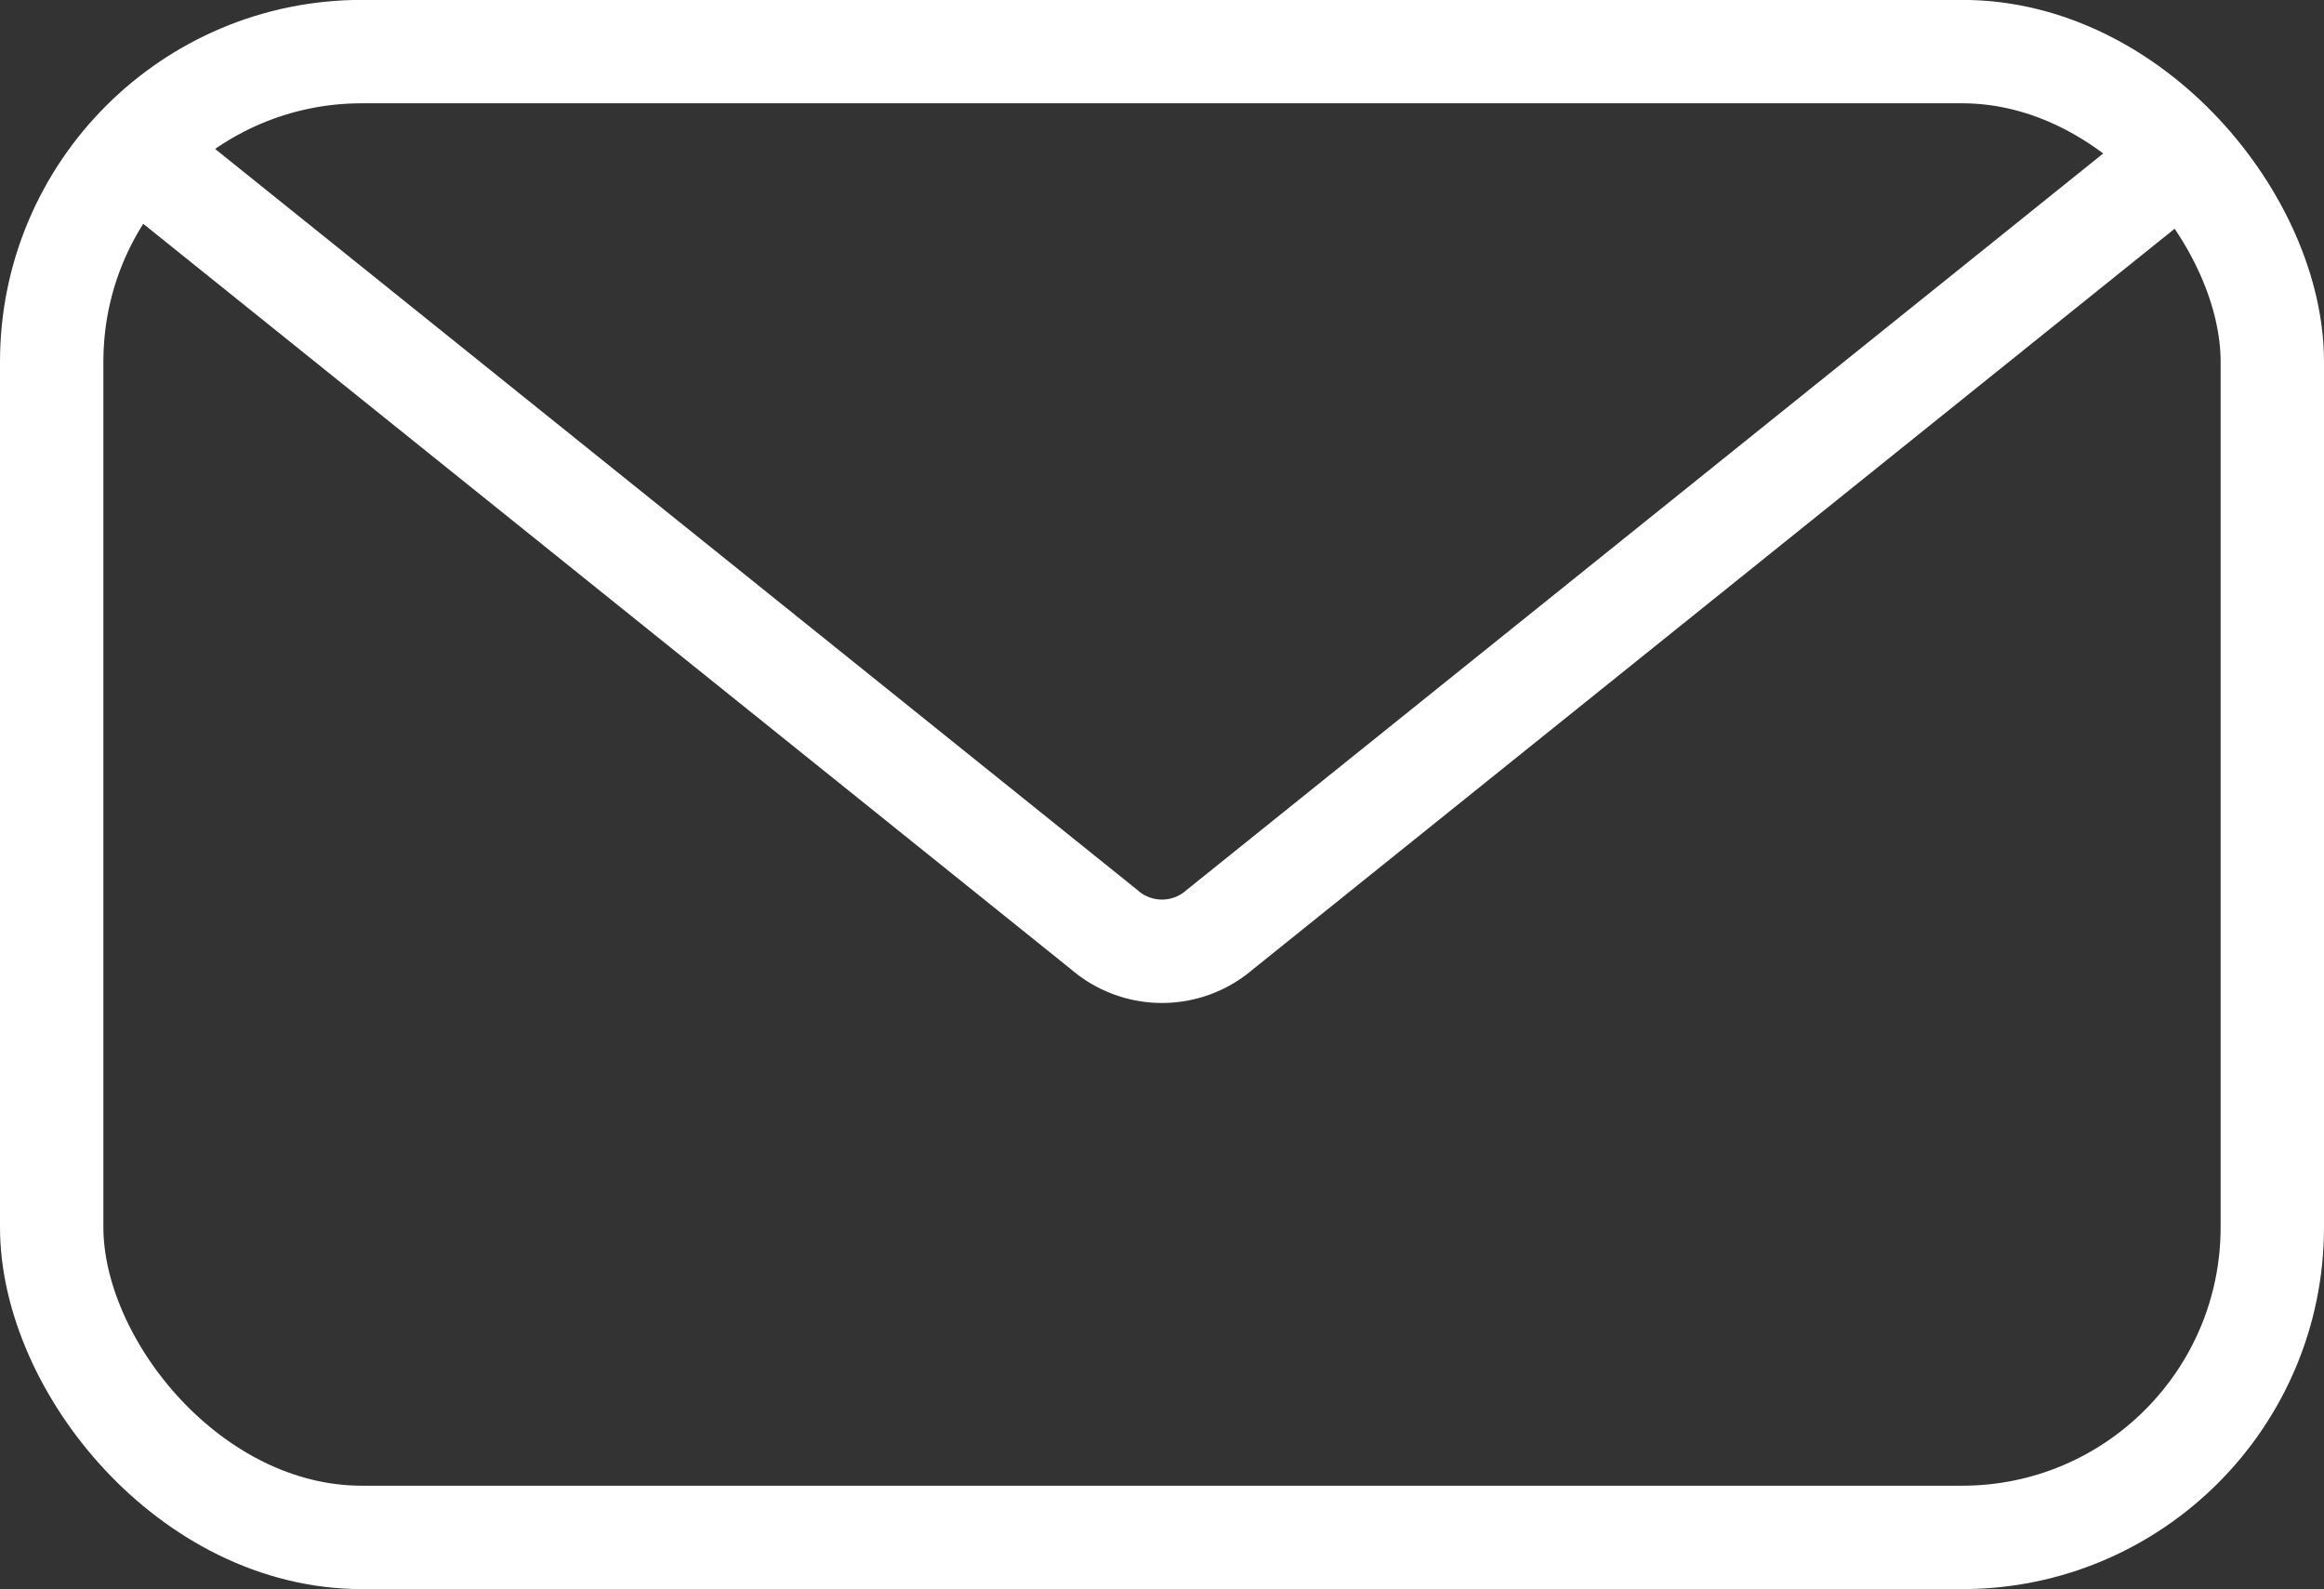
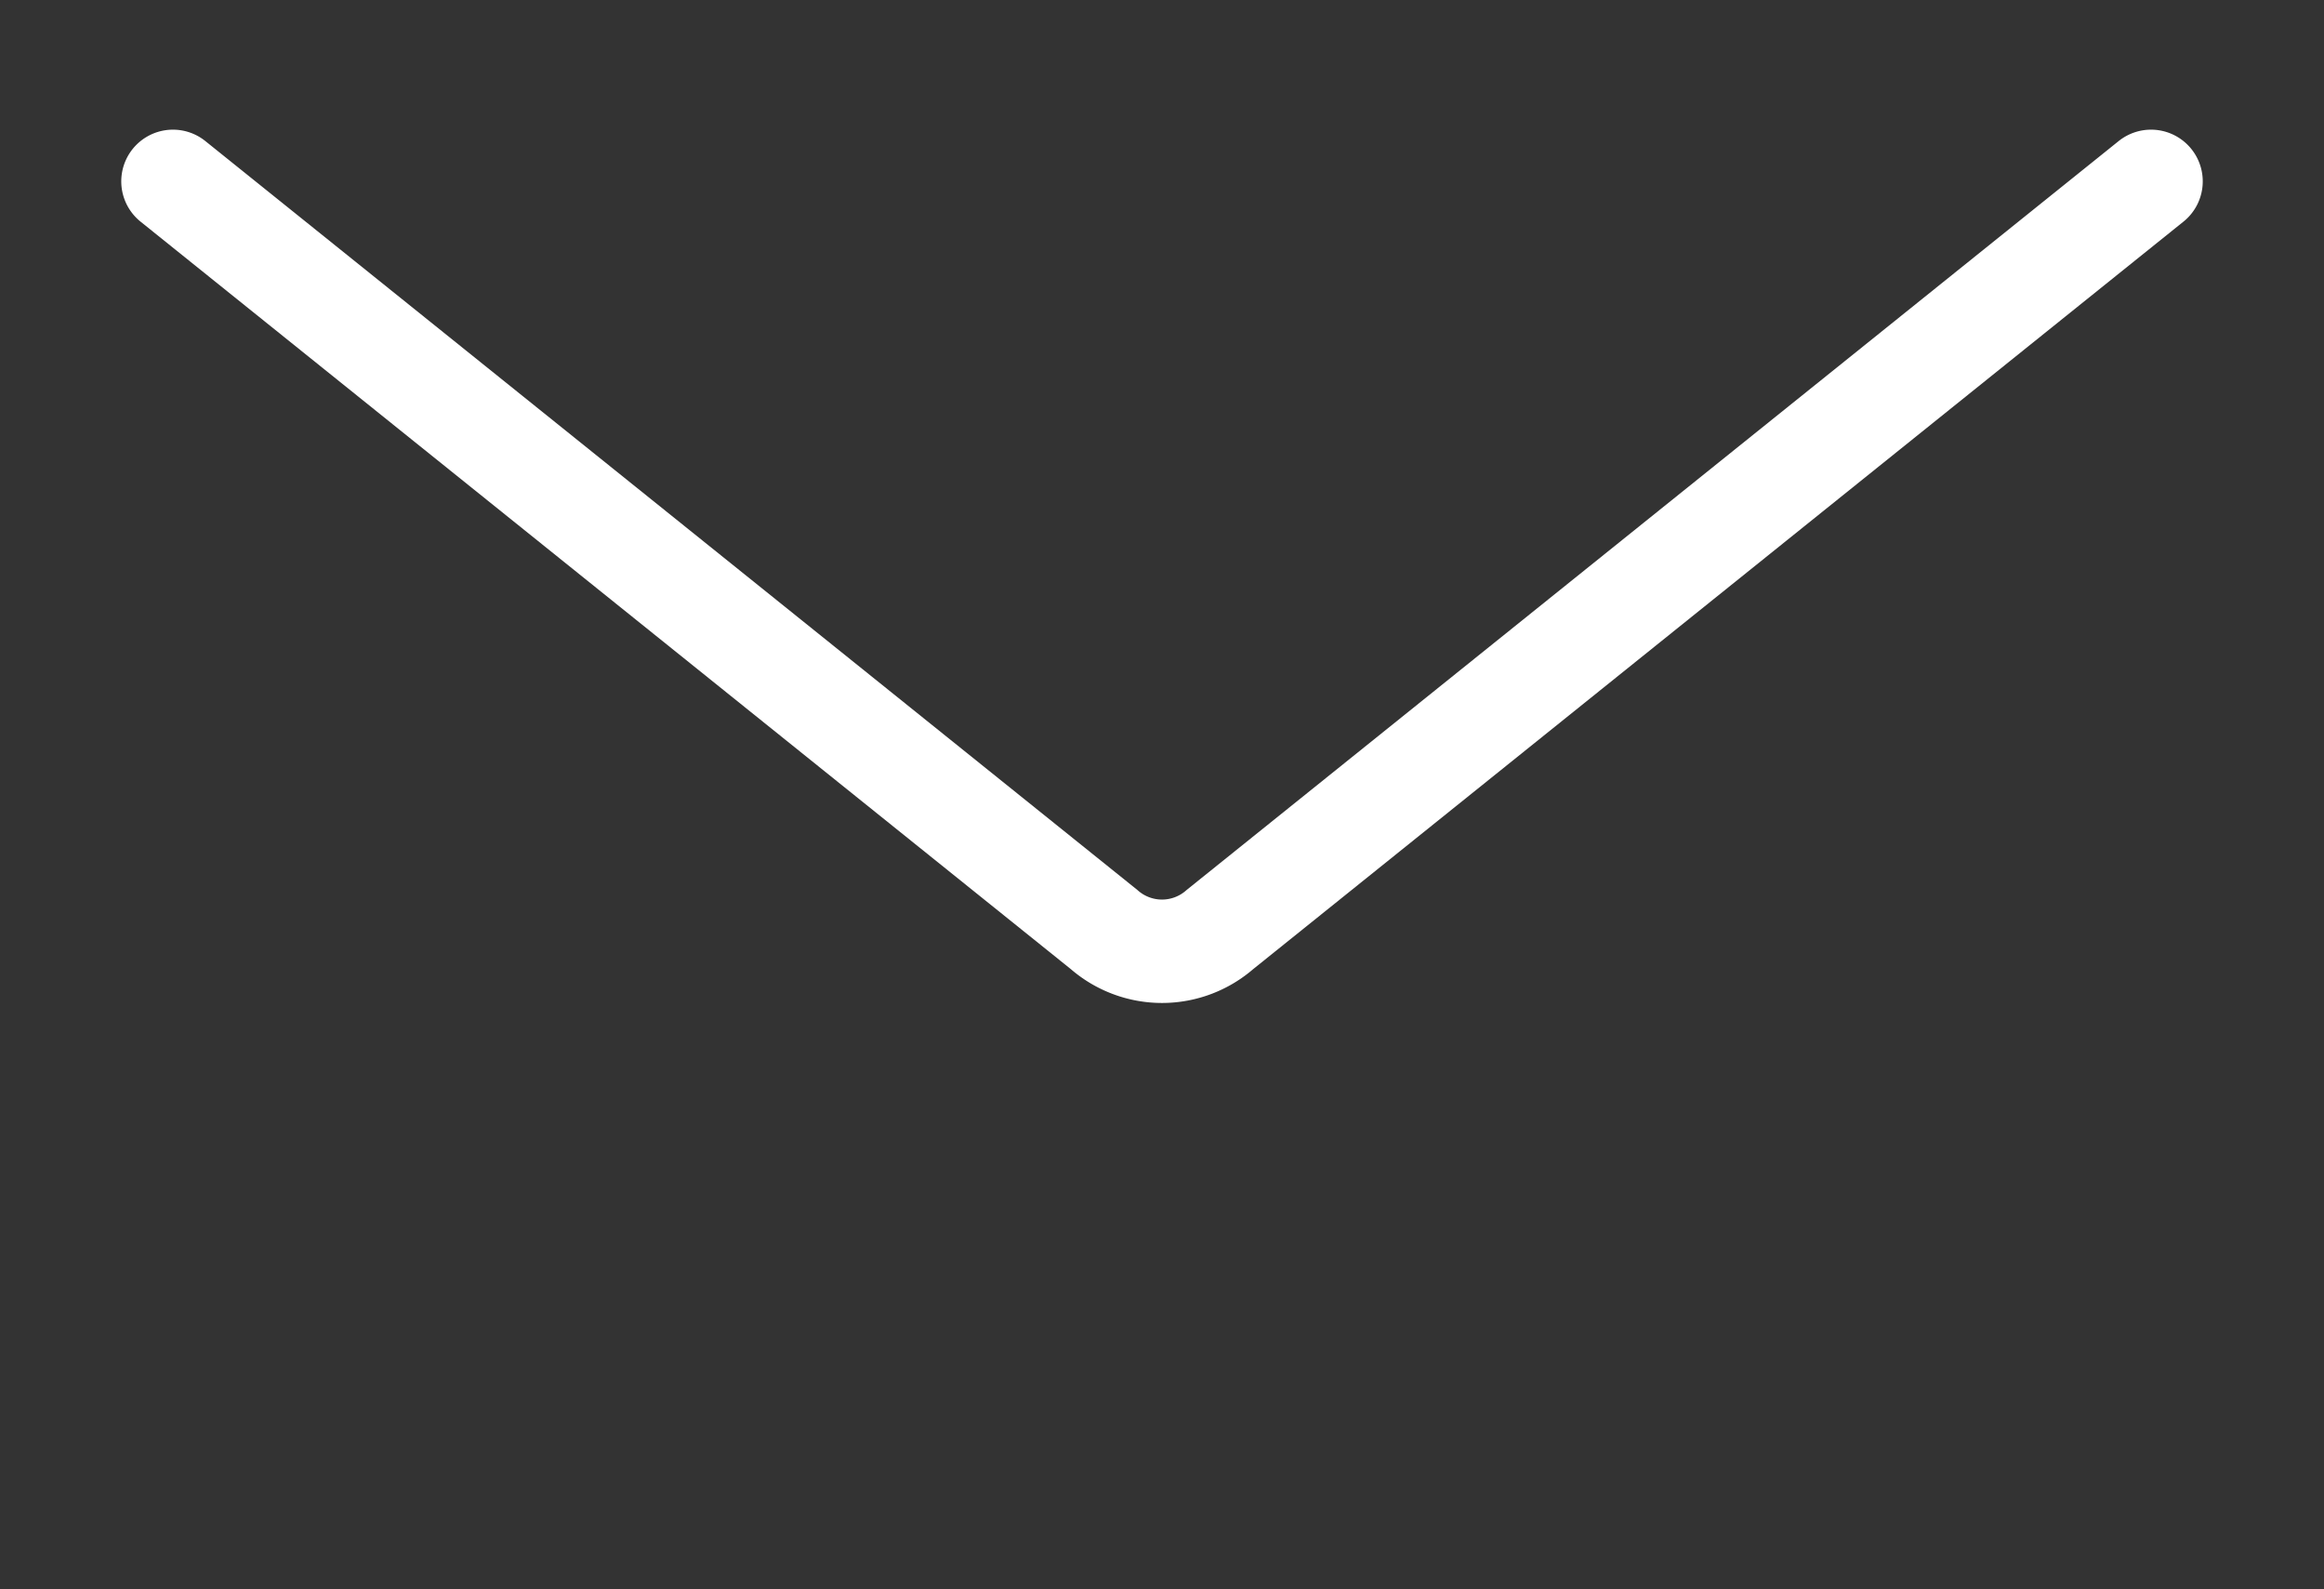
<svg xmlns="http://www.w3.org/2000/svg" width="22.481" height="15.371" viewBox="0 0 22.481 15.371">
  <rect x="0" y="0" width="22.481" height="15.371" fill="#333333" stroke="none" />
  <g data-name="Group 258">
    <g data-name="Group 179" transform="translate(-.488 -.489)">
-       <rect data-name="Rectangle 123" width="21.481" height="14.37" rx="3" transform="translate(.988 .988)" style="fill:none;stroke:#fff;stroke-linecap:round;stroke-miterlimit:10" />
      <path data-name="Path 126" d="m5.249 6.572 9.006 7.235a.852.852 0 0 0 1.123 0l9.006-7.235" transform="translate(-3.088 -4.329)" style="fill:none;stroke:#fff;stroke-linecap:round;stroke-miterlimit:10" />
    </g>
  </g>
</svg>